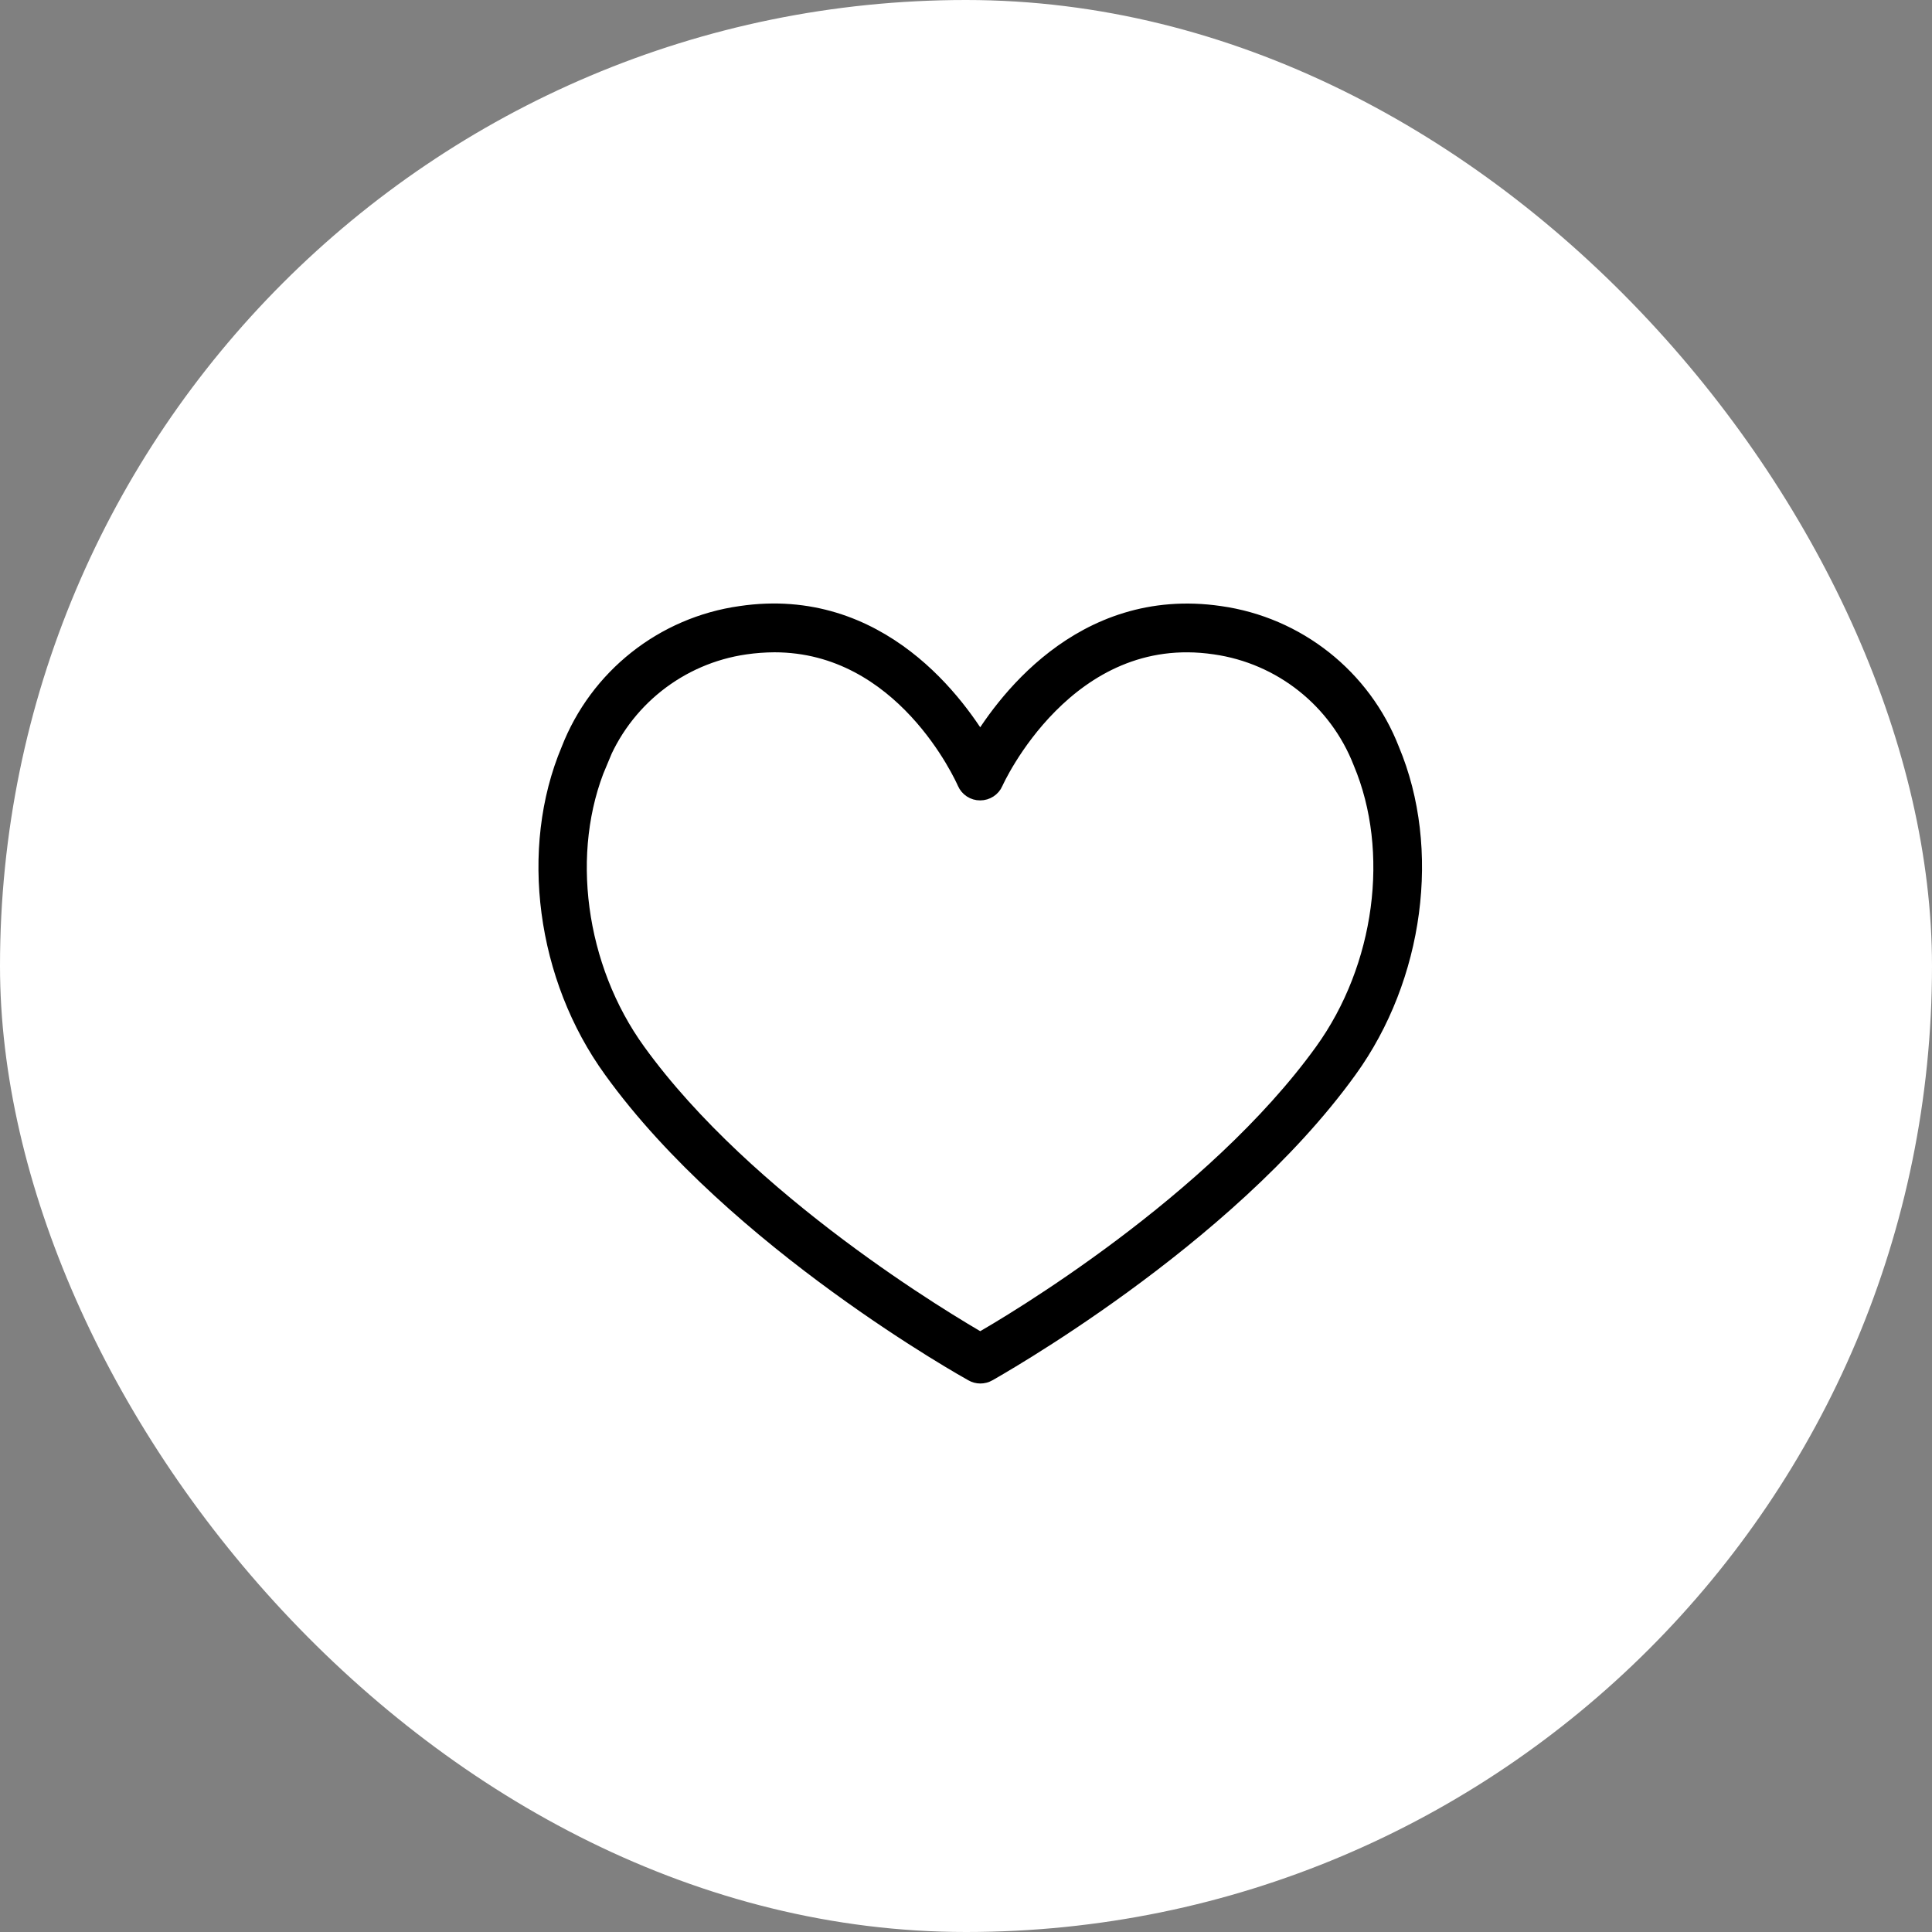
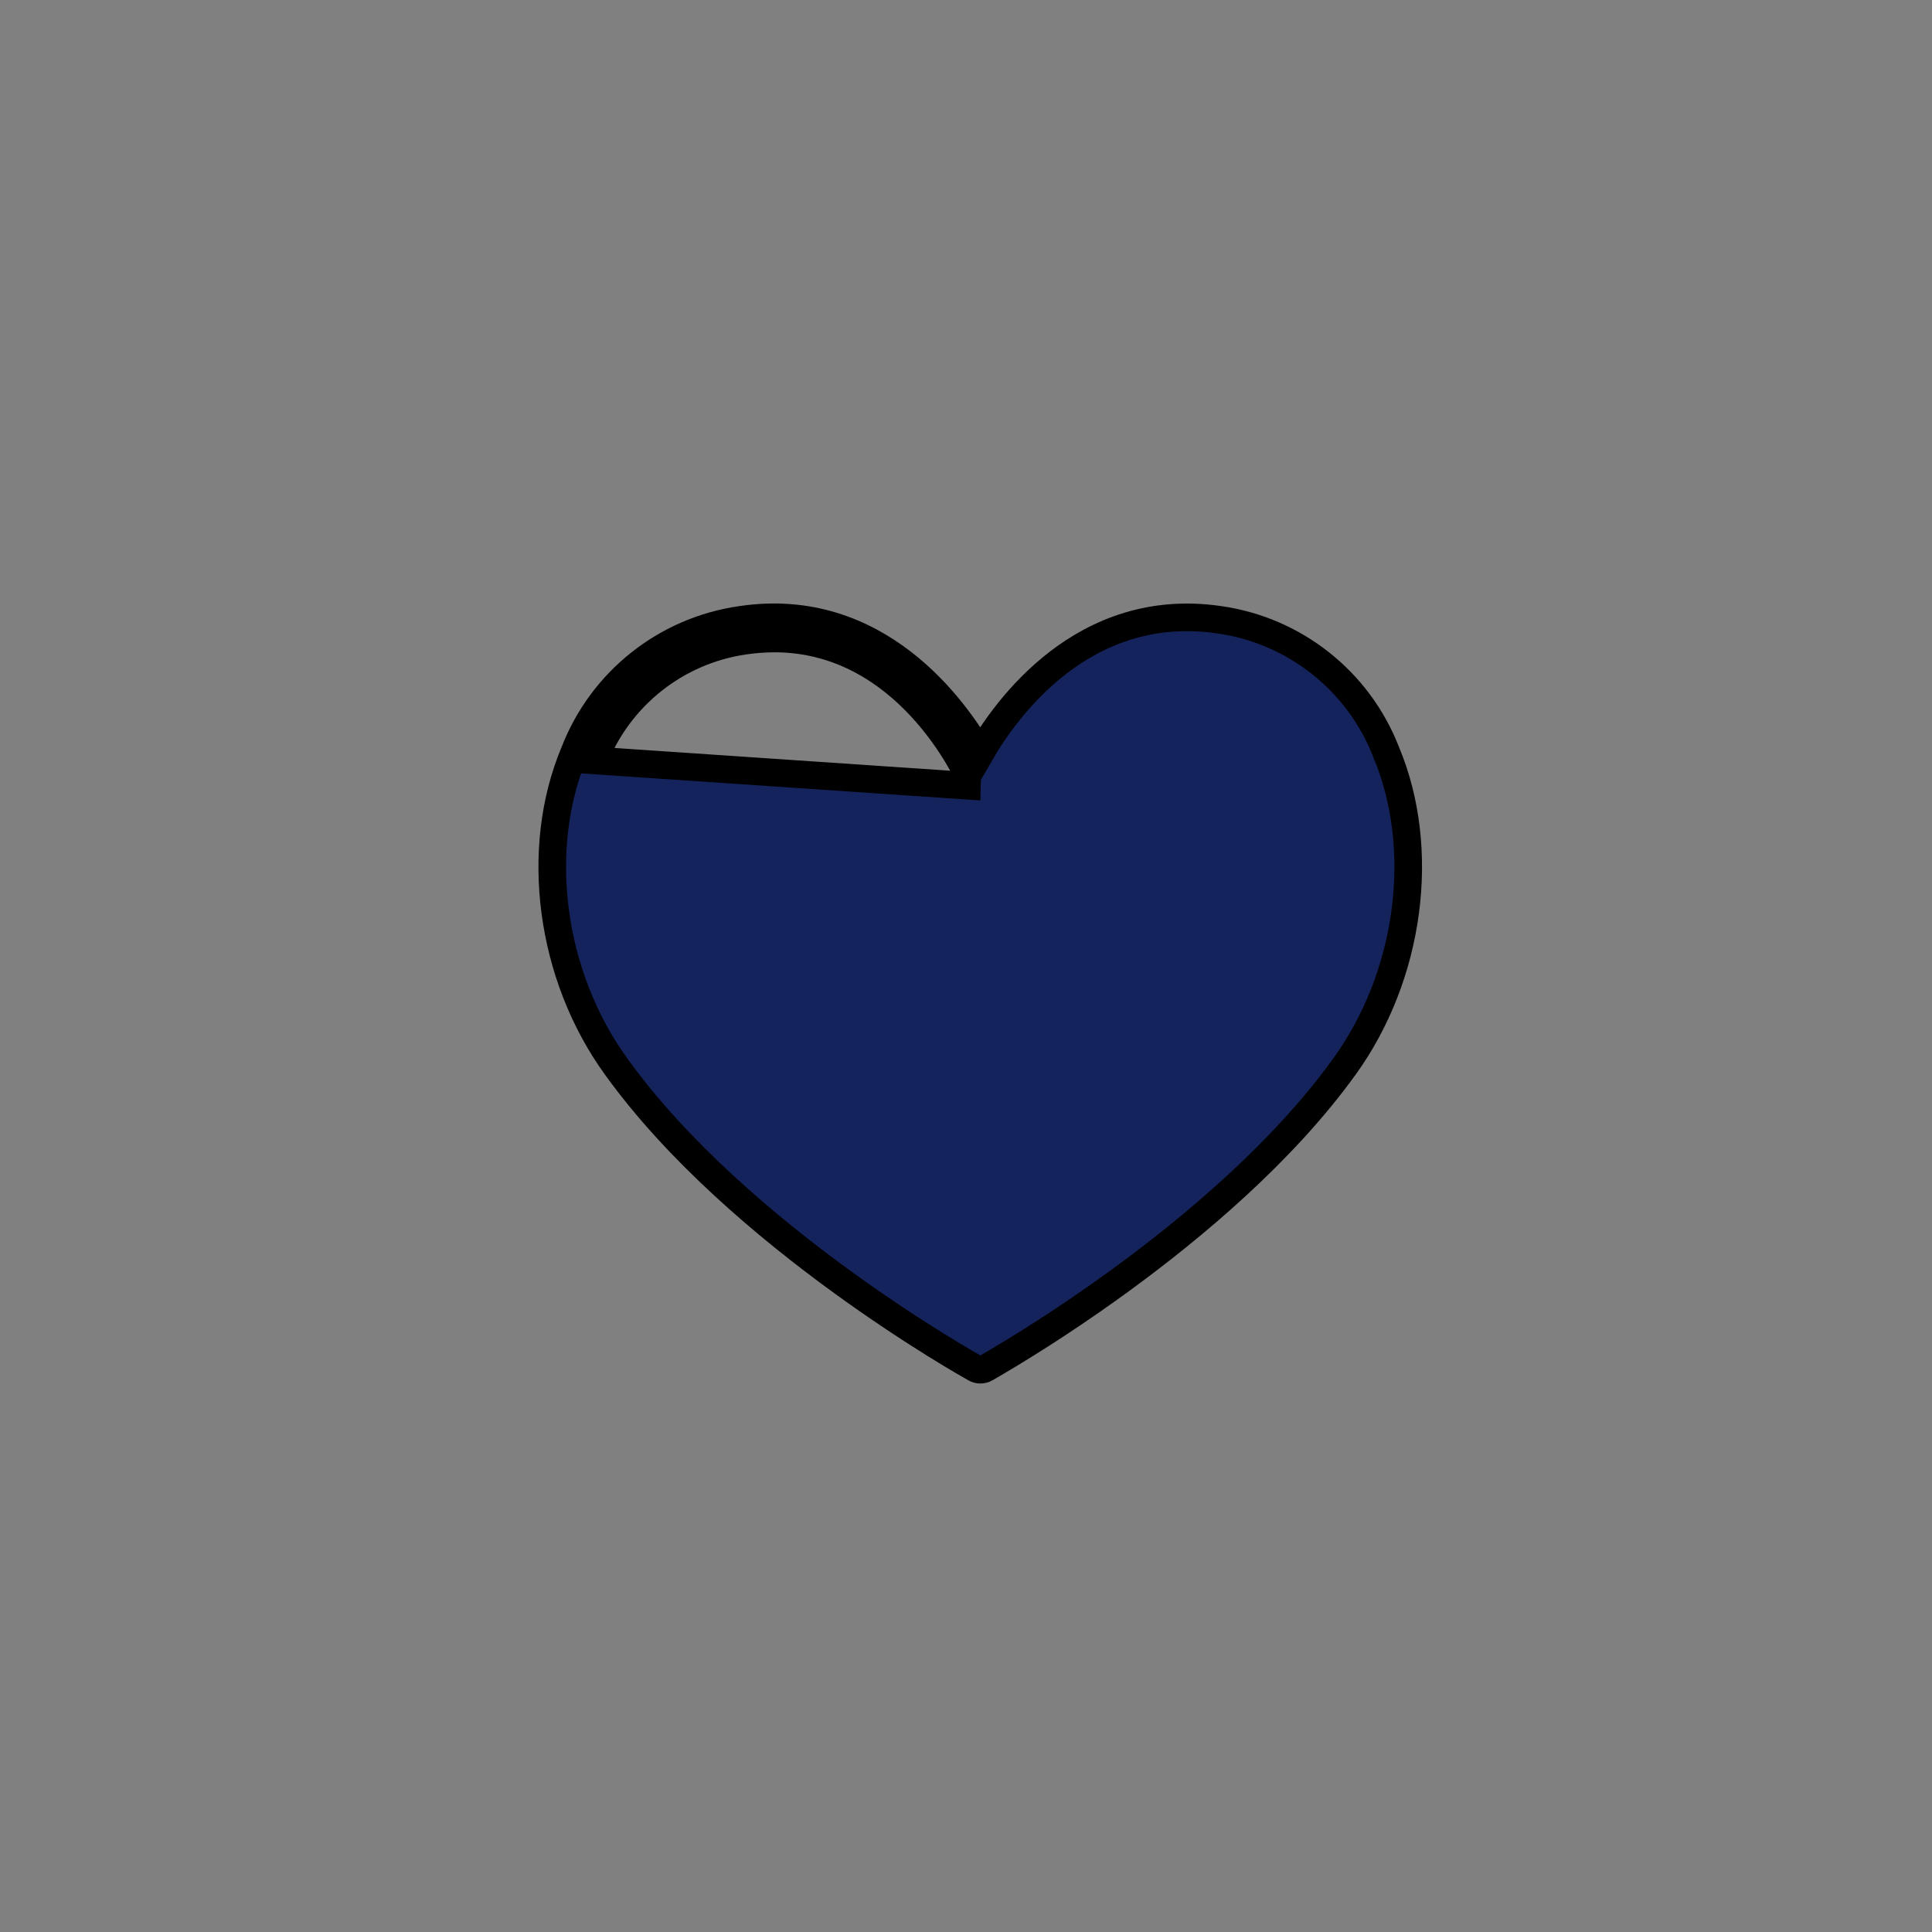
<svg xmlns="http://www.w3.org/2000/svg" width="35" height="35" viewBox="0 0 35 35">
  <rect x="0" y="0" width="35" height="35" fill="#808080" stroke="none" />
  <g fill="none" fill-rule="evenodd">
-     <rect width="35" height="35" fill="#FFF" rx="17.5" />
-     <path fill="#14235C" fill-rule="nonzero" stroke="#000" stroke-width=".5" d="M17.666 24.788c.058.034.13.034.19 0 .035-.024 4.275-2.38 6.498-5.464h0c1.194-1.65 1.496-3.94.757-5.7-.5-1.288-1.659-2.205-3.027-2.397-2.46-.358-3.864 1.62-4.327 2.422-.464-.808-1.868-2.785-4.323-2.422-1.369.192-2.527 1.109-3.027 2.397-.742 1.76-.44 4.05.757 5.7 2.219 3.084 6.458 5.44 6.502 5.464zm-6.91-11.013c.453-1.163 1.497-1.991 2.733-2.168.179-.026.36-.039.54-.04 2.403 0 3.505 2.46 3.554 2.57.03.069.098.114.174.113h0c.075 0 .144-.044.174-.113.011-.03 1.324-2.94 4.094-2.53 1.235.176 2.28 1.005 2.732 2.168.69 1.643.405 3.784-.713 5.334-1.99 2.76-5.663 4.945-6.287 5.295-.625-.358-4.297-2.535-6.29-5.297-1.119-1.546-1.406-3.69-.71-5.332z" />
+     <path fill="#14235C" fill-rule="nonzero" stroke="#000" stroke-width=".5" d="M17.666 24.788c.058.034.13.034.19 0 .035-.024 4.275-2.38 6.498-5.464h0c1.194-1.65 1.496-3.94.757-5.7-.5-1.288-1.659-2.205-3.027-2.397-2.46-.358-3.864 1.62-4.327 2.422-.464-.808-1.868-2.785-4.323-2.422-1.369.192-2.527 1.109-3.027 2.397-.742 1.76-.44 4.05.757 5.7 2.219 3.084 6.458 5.44 6.502 5.464zm-6.91-11.013c.453-1.163 1.497-1.991 2.733-2.168.179-.026.36-.039.54-.04 2.403 0 3.505 2.46 3.554 2.57.03.069.098.114.174.113h0z" />
  </g>
</svg>